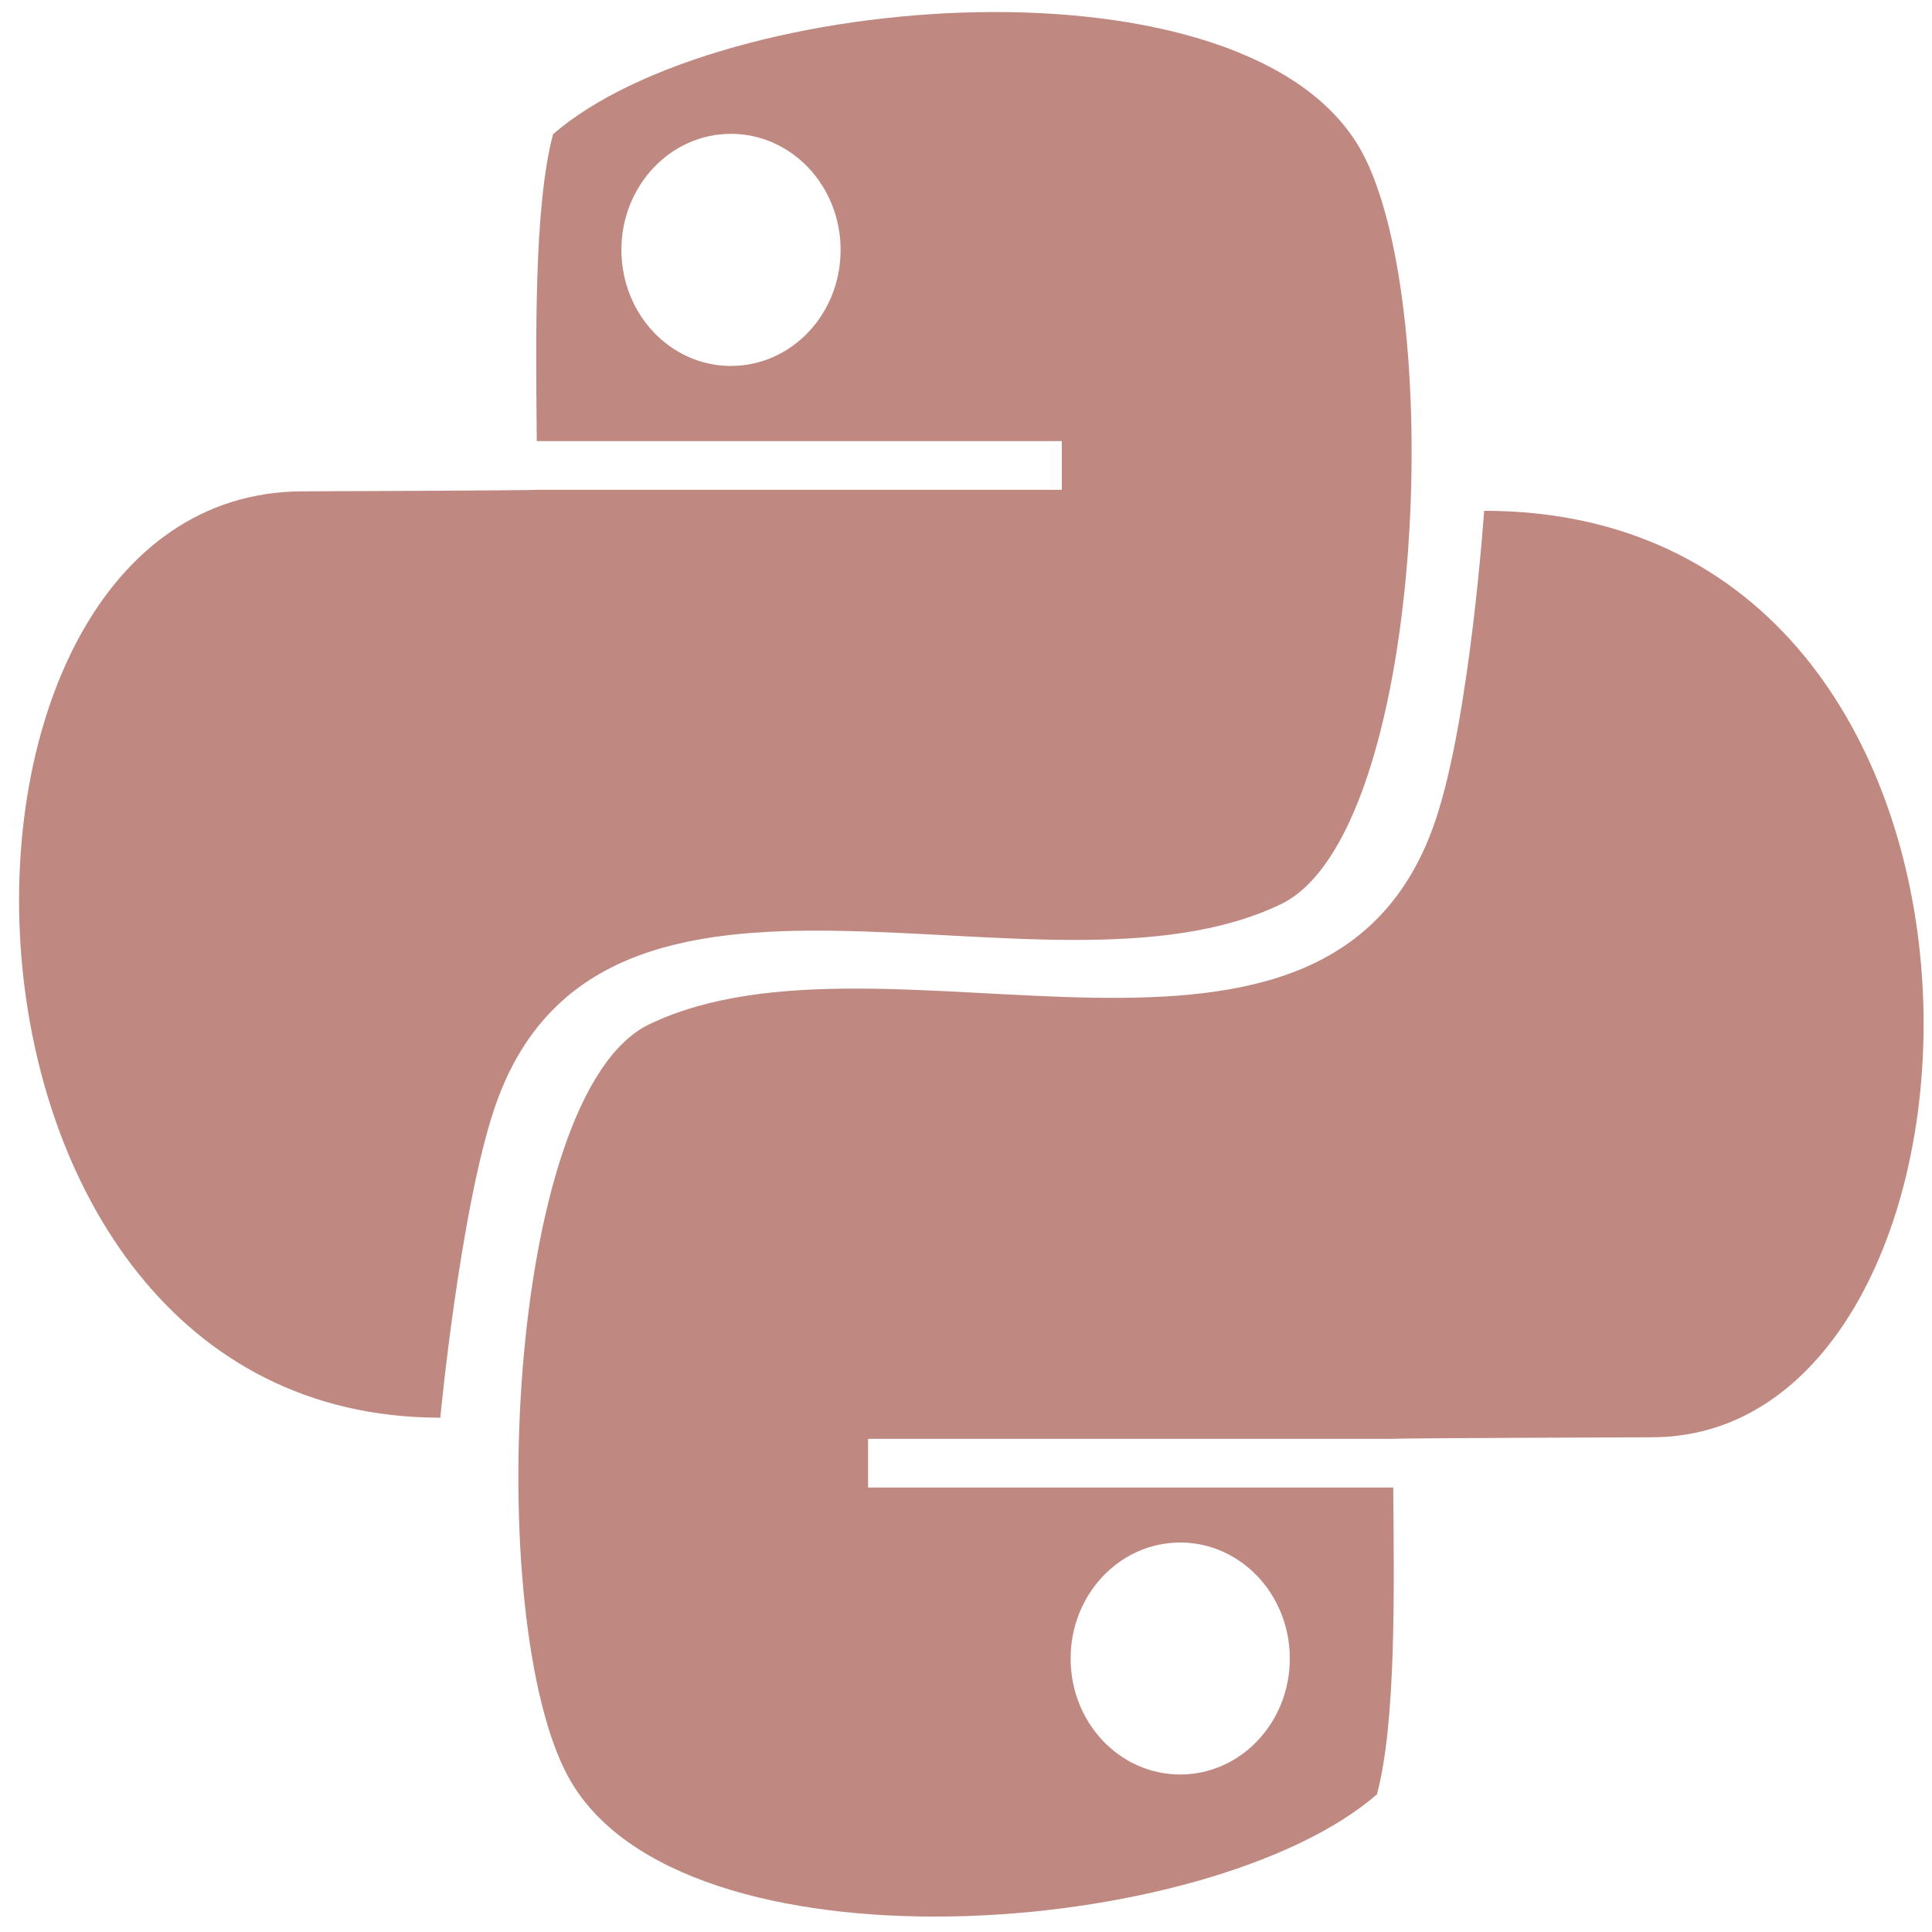
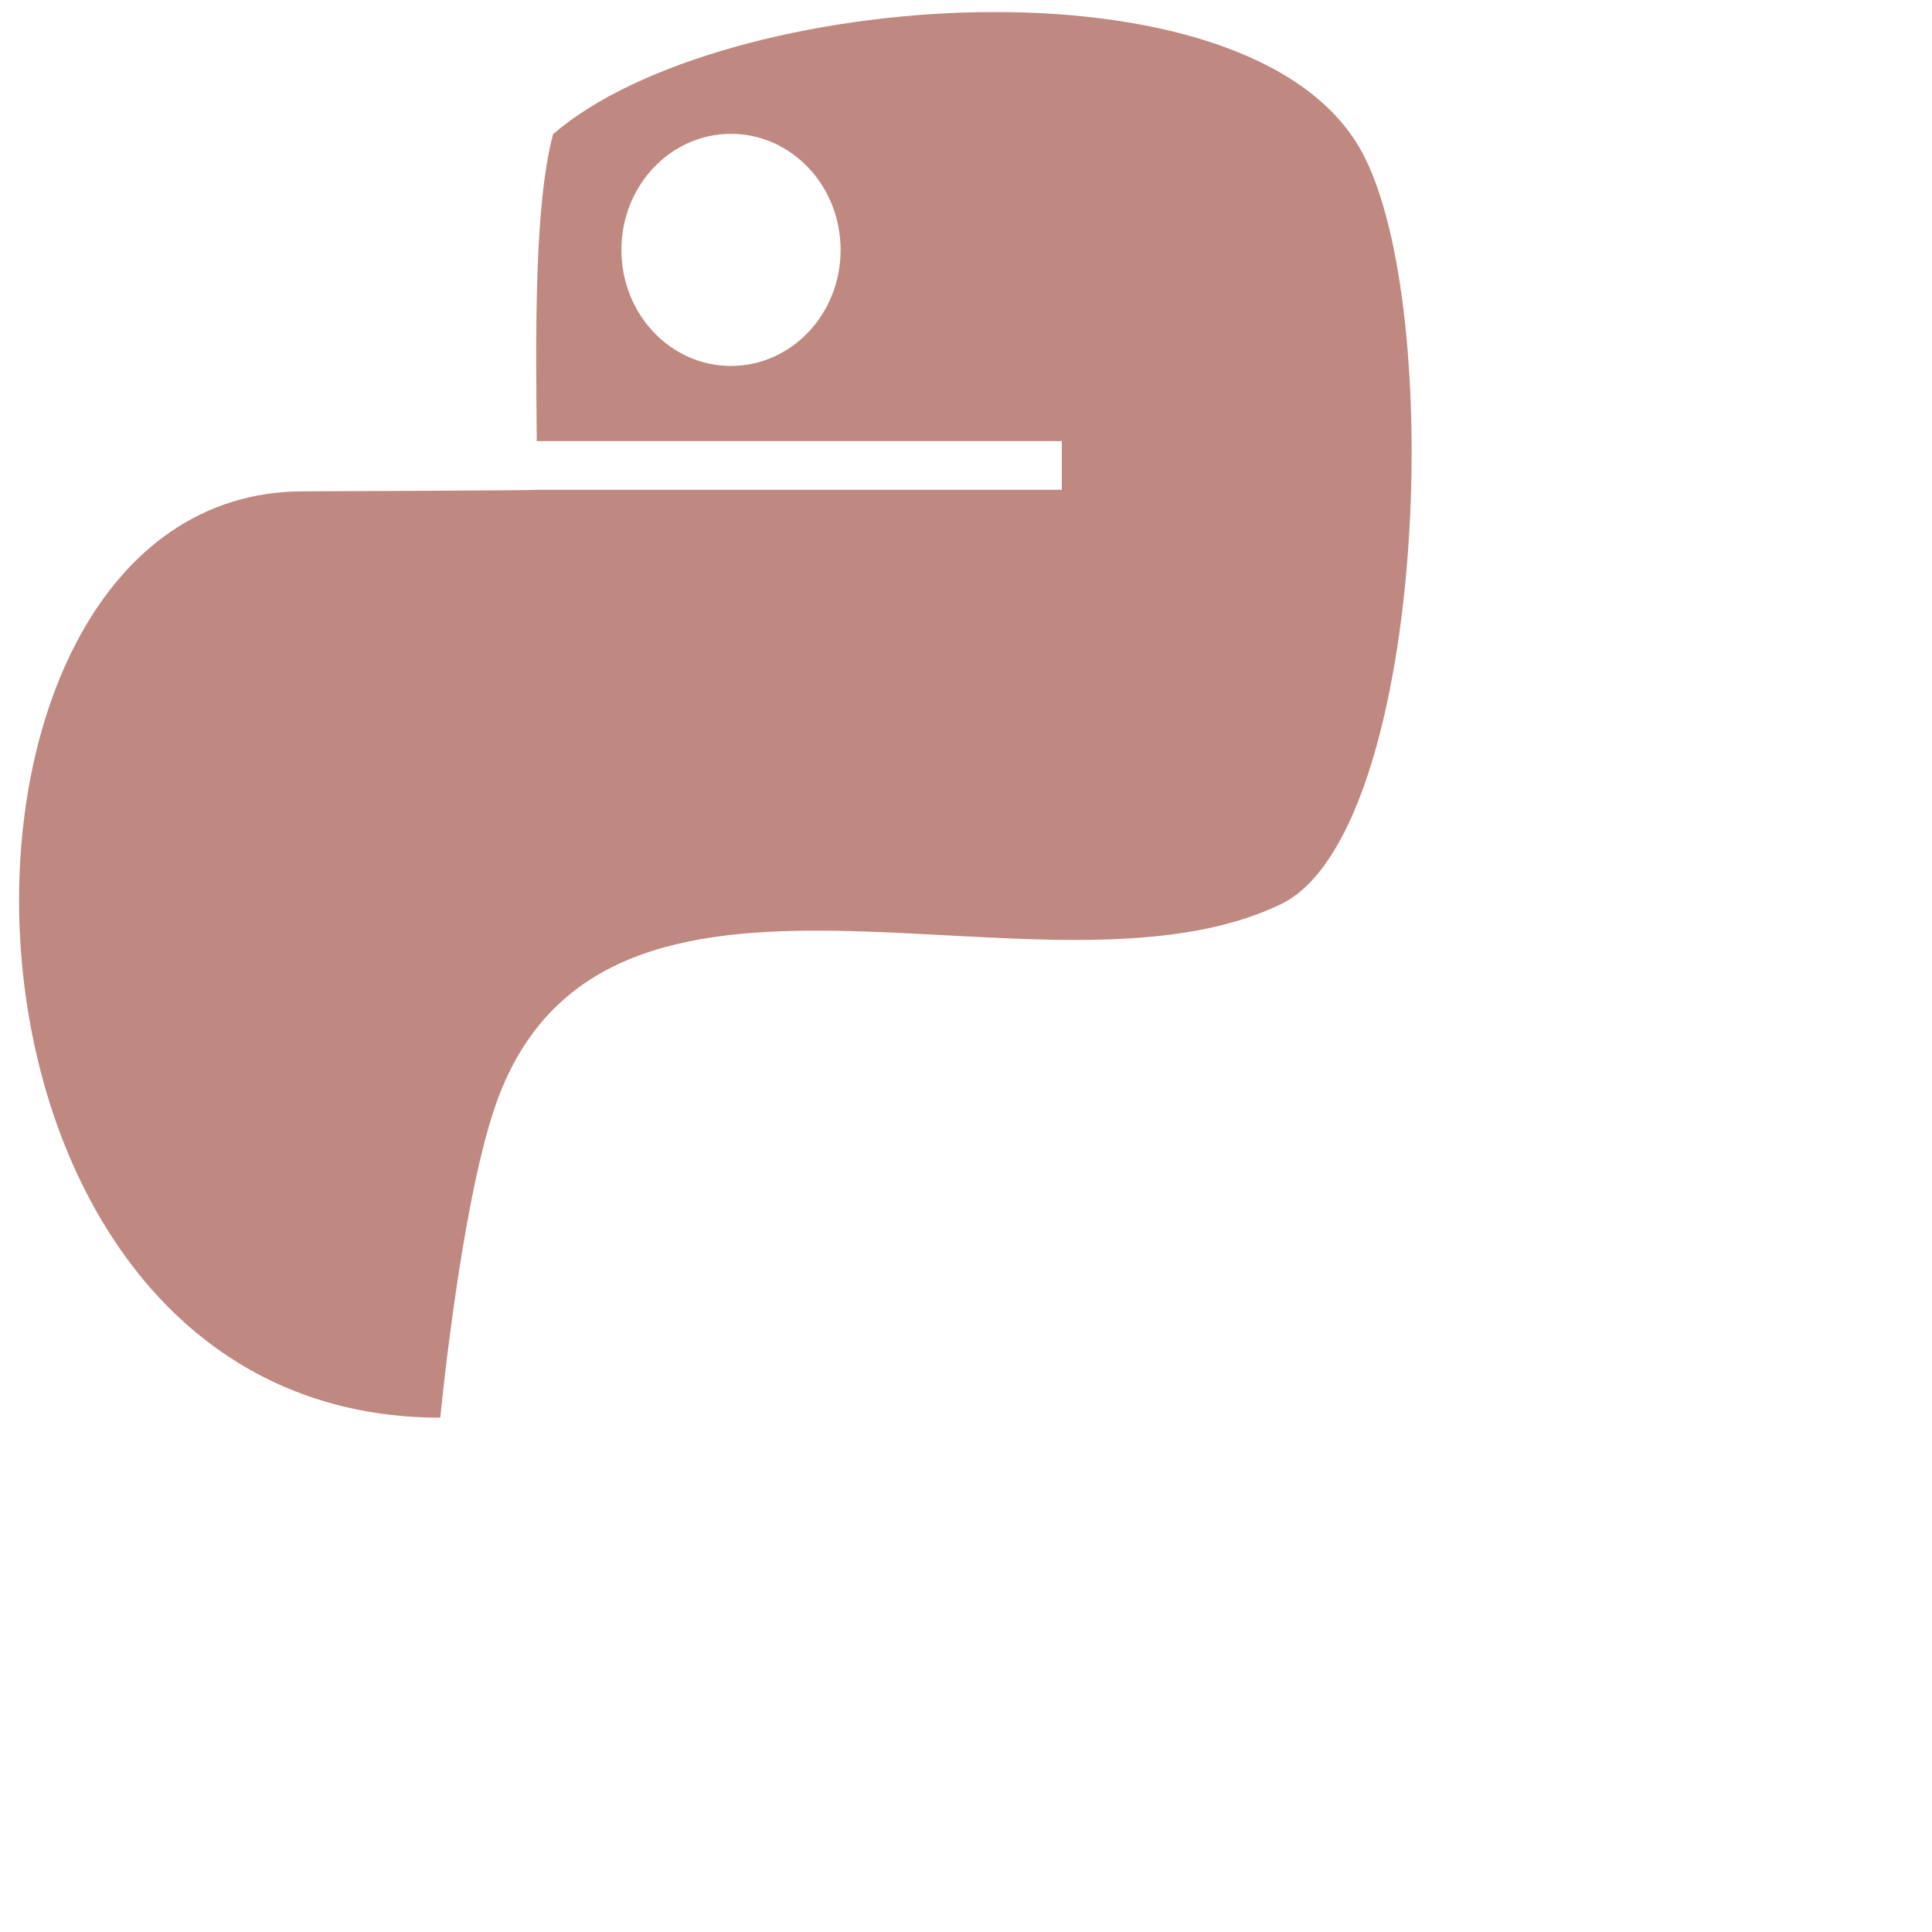
<svg xmlns="http://www.w3.org/2000/svg" width="66" height="66" fill="none">
  <path d="M43.75 30.892c4.94-2.37 5.676-20.41 2.762-25.723-3.807-6.936-21.904-5.543-27.618-.585-.656 2.463-.588 6.932-.557 10.485h17.936v1.663H18.341c0 .025-7.984.053-7.984.053-13.767 0-13.481 31.645 4.684 31.645 0 0 .668-7.009 1.835-10.521 3.605-10.84 18.749-3.117 26.874-7.017Zm-18.78-18.39c-2.067 0-3.742-1.773-3.742-3.966 0-2.188 1.675-3.964 3.742-3.964 2.072 0 3.746 1.776 3.746 3.964.004 2.189-1.674 3.965-3.745 3.965Z" fill="#BF8881" />
-   <path d="M50.7 17.45s-.477 7.014-1.644 10.523C45.45 38.809 30.31 31.09 22.182 34.99c-4.936 2.37-5.68 20.409-2.762 25.722 3.803 6.94 21.9 5.548 27.618.586.656-2.46.587-6.929.557-10.482h-17.94v-1.663h17.932c0-.024 8.839-.053 8.839-.053 12.687 0 13.824-31.65-5.726-31.65ZM40.316 52.695c2.068 0 3.746 1.772 3.746 3.965 0 2.188-1.678 3.96-3.745 3.96-2.068 0-3.743-1.772-3.743-3.96 0-2.193 1.675-3.965 3.742-3.965Z" fill="#BF8881" />
</svg>